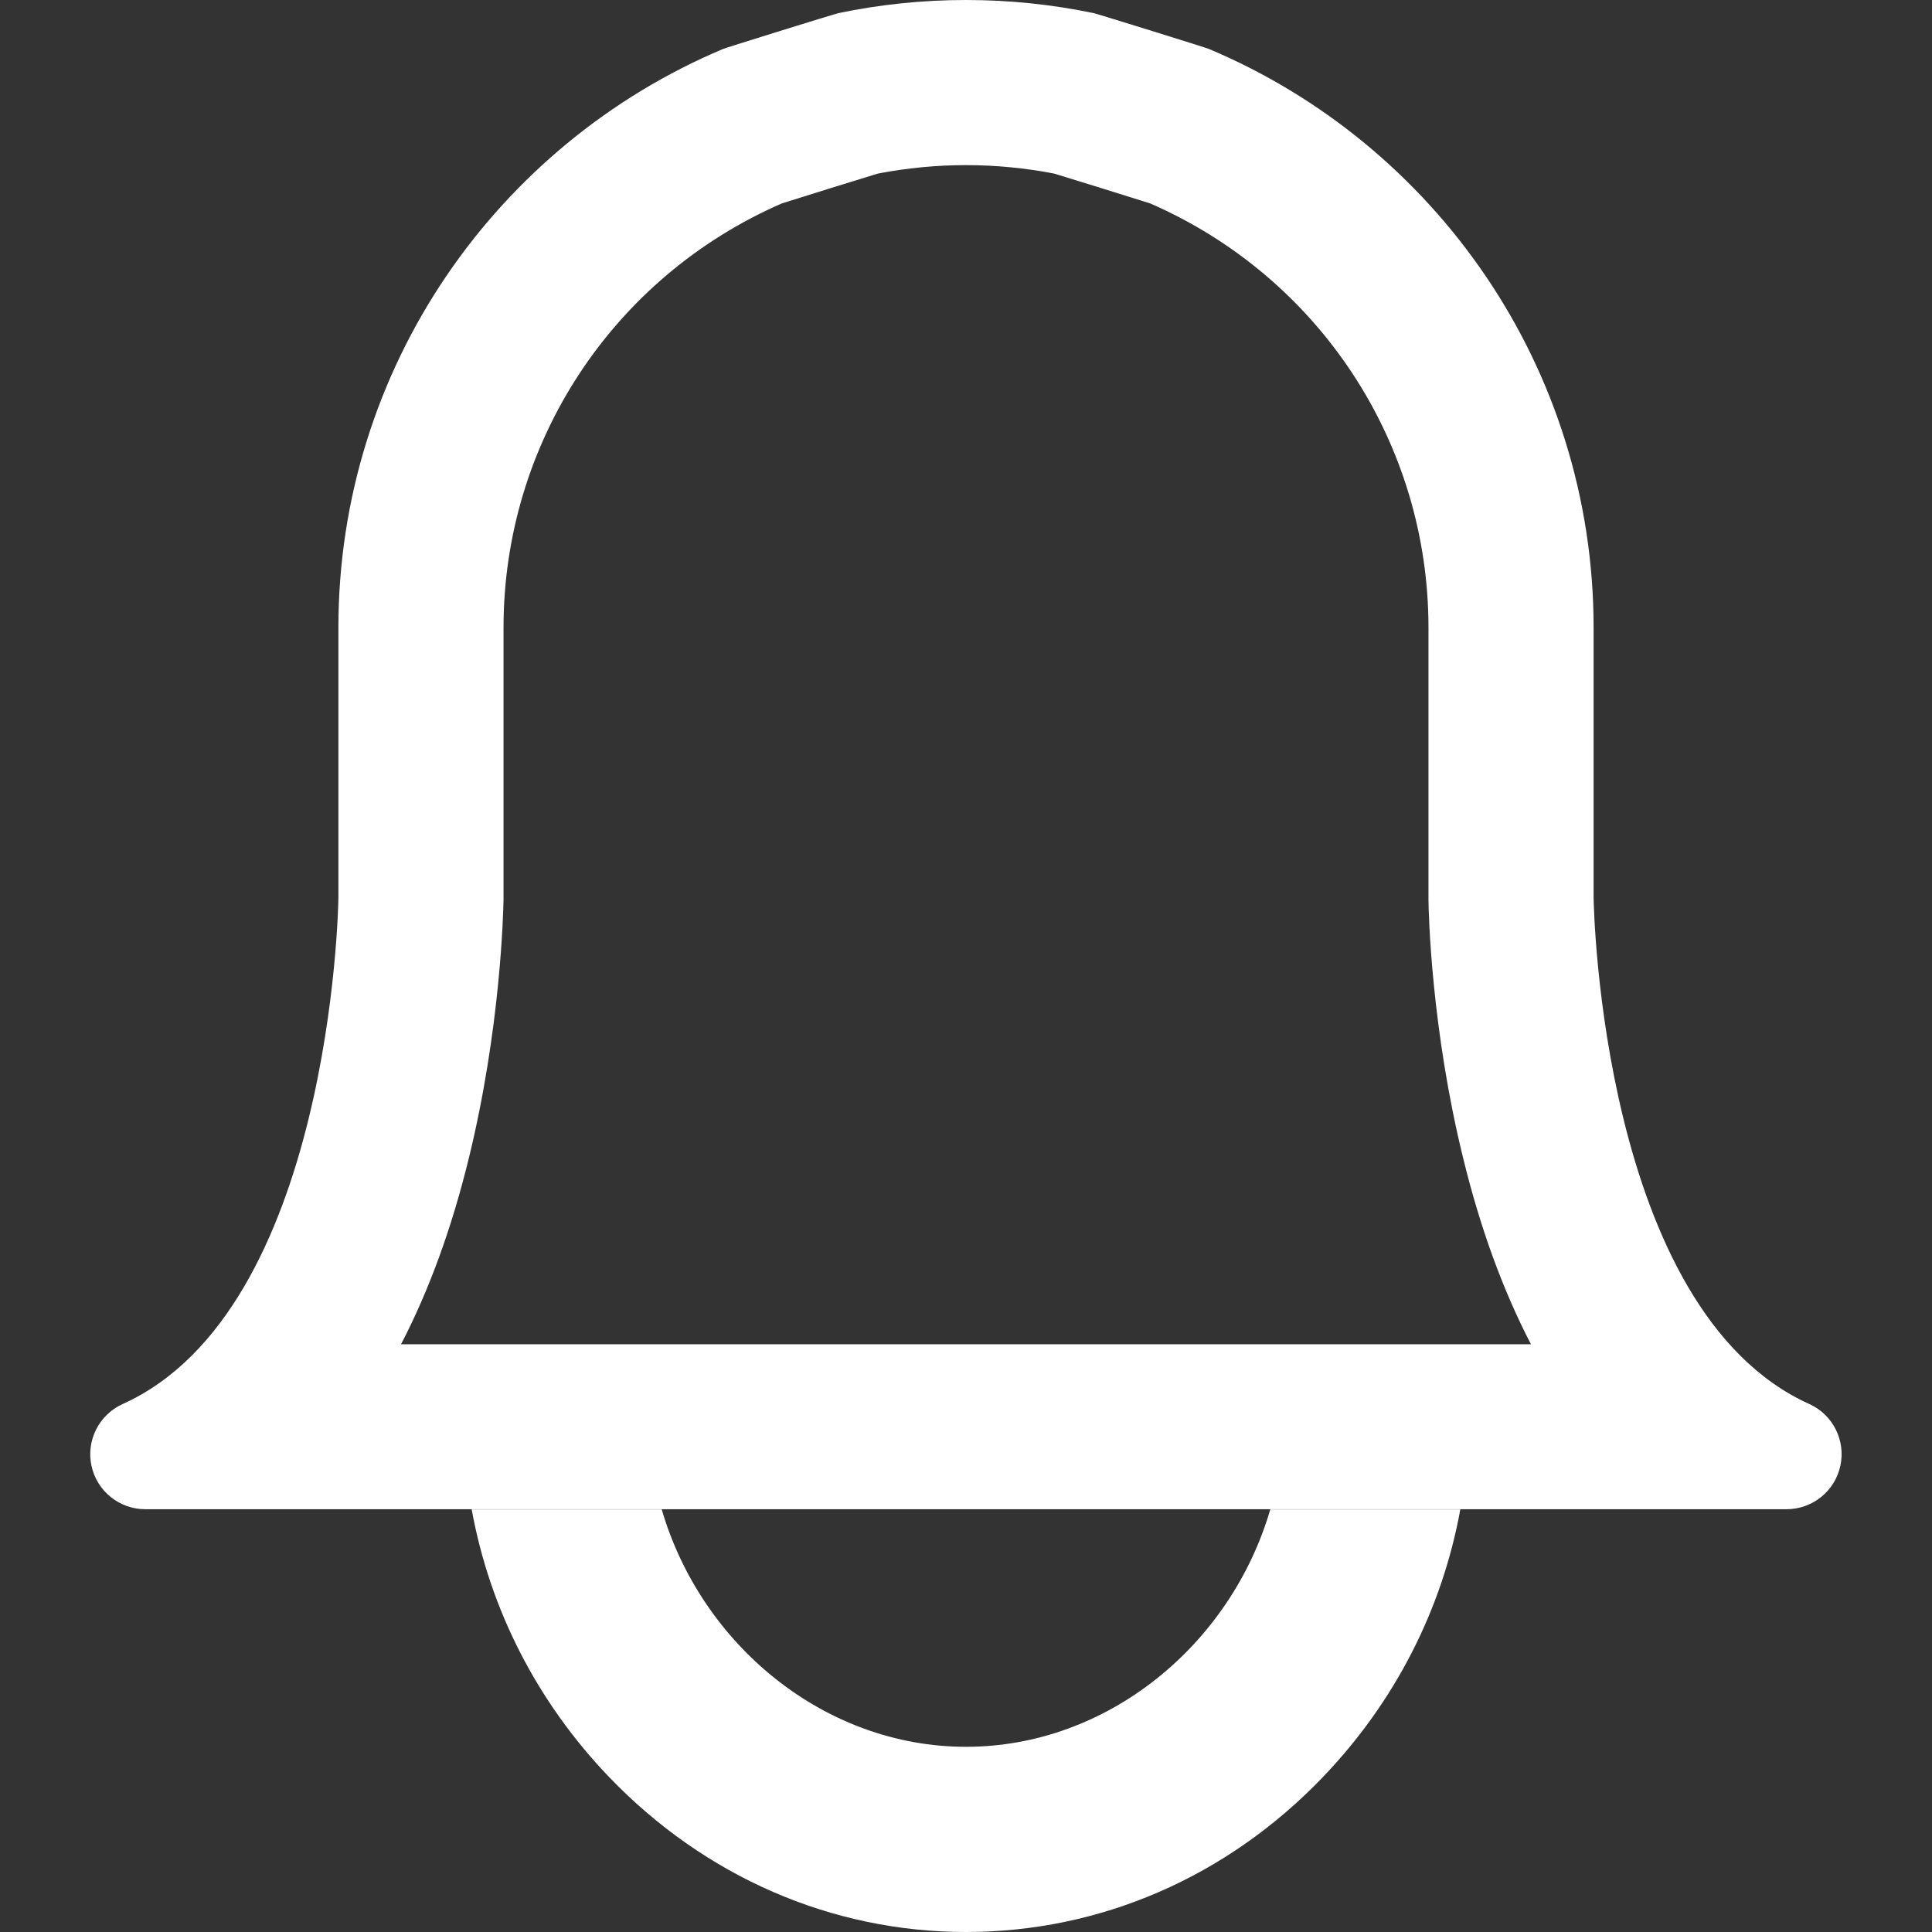
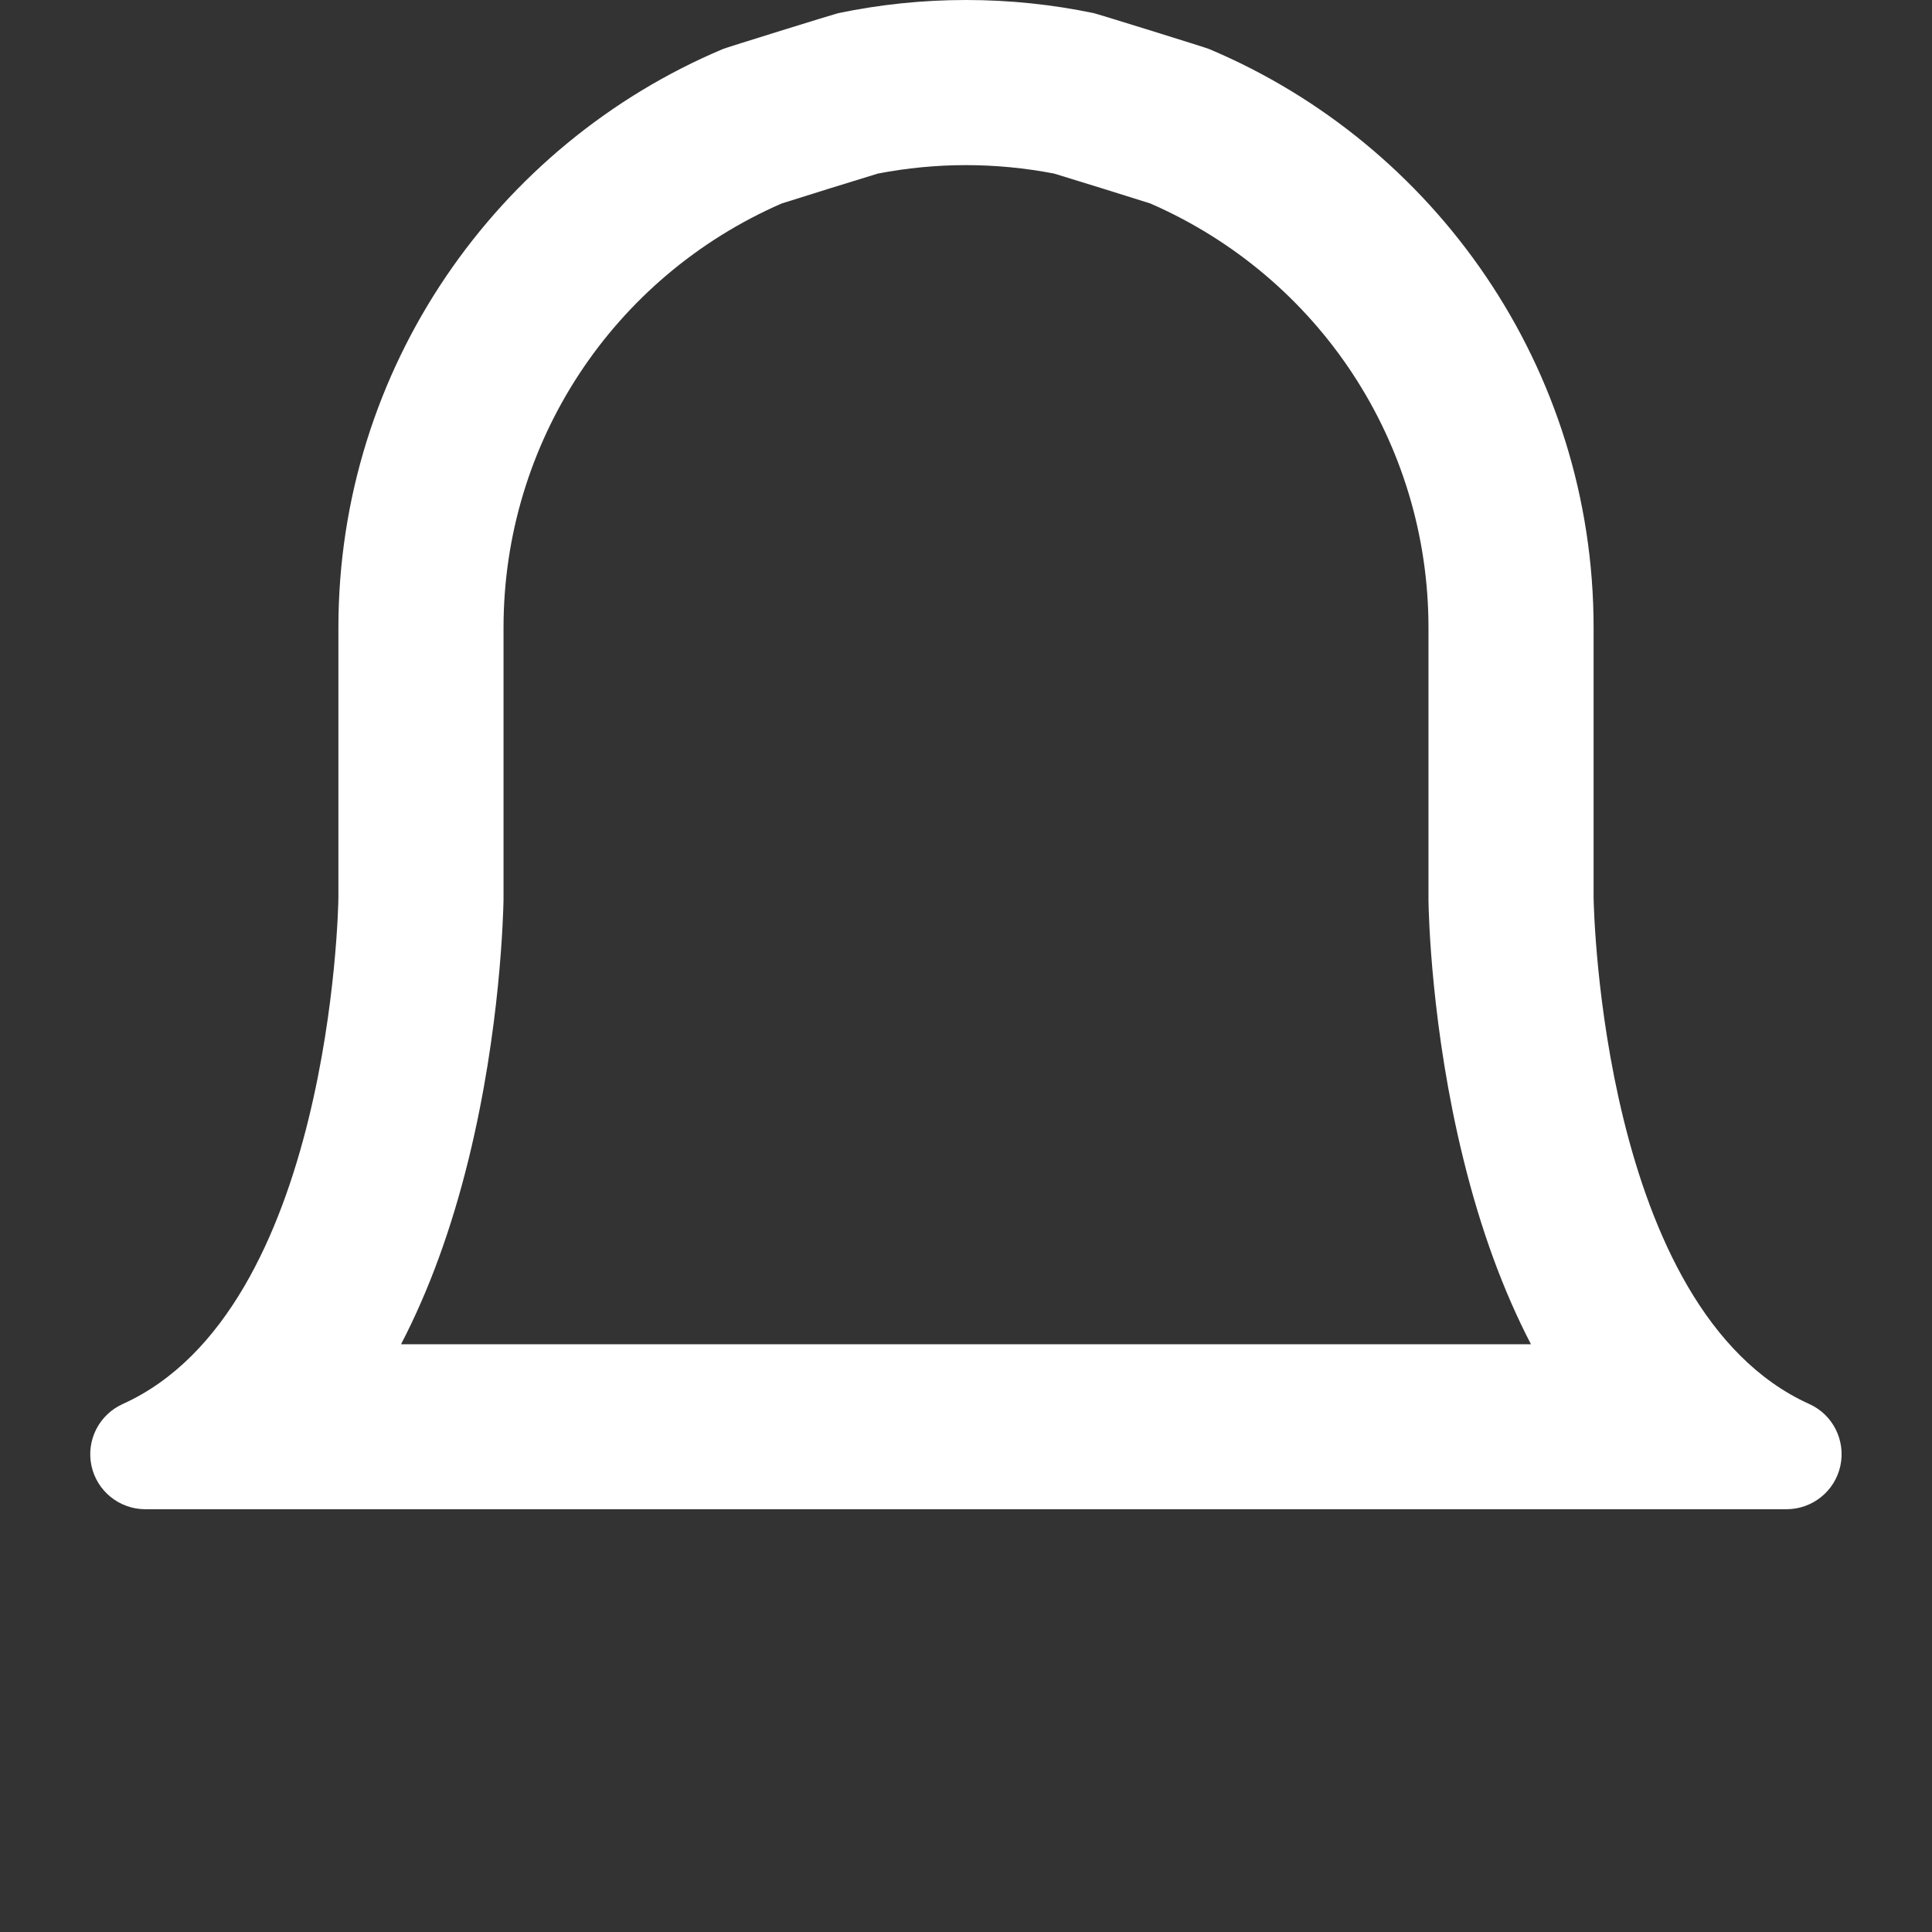
<svg xmlns="http://www.w3.org/2000/svg" id="Layer_1" viewBox="0 0 128 128">
  <rect x="0" y="0" width="128" height="128" fill="#333333" stroke="none" />
  <defs>
    <style>.cls-1{fill:#fff;}</style>
  </defs>
  <path class="cls-1" d="M64,10.94c1.96,0,3.92,.19,5.84,.56,1.26,.38,5.11,1.58,6.37,1.98,11.21,4.89,18.43,15.88,18.43,28.1v18.05c.01,.85,.18,8.52,2.31,17.15,1.14,4.65,2.64,8.74,4.48,12.28h-28.88s-17.1,0-17.1,0h0s-10.94,0-10.94,0H26.57c1.84-3.54,3.34-7.63,4.48-12.28,2.12-8.64,2.29-16.31,2.31-17.15v-.08s0-.08,0-.08v-17.89c0-12.22,7.22-23.21,18.43-28.1,1.26-.4,5.11-1.6,6.37-1.98,1.92-.37,3.88-.56,5.84-.56m0-10.94c-2.9,0-5.72,.3-8.46,.87-.07,0-7.65,2.35-7.65,2.38-14.95,6.3-25.47,21.11-25.47,38.33v17.89c0,.67-.53,27.34-14.29,33.55-1.57,.71-2.43,2.41-2.07,4.09,.36,1.68,1.85,2.88,3.57,2.88H44.51s38.97,0,38.97,0h0s34.88,0,34.88,0c1.72,0,3.21-1.2,3.57-2.88,.36-1.68-.5-3.39-2.06-4.09-13.76-6.21-14.28-32.88-14.29-33.55v-17.89c0-17.22-10.52-32.03-25.47-38.33,0-.03-7.57-2.38-7.65-2.38-2.73-.57-5.56-.87-8.46-.87h0Z" />
-   <path class="cls-1" d="M96.75,100h-12.59c-2.62,8.98-10.79,15.73-20.16,15.73s-17.54-6.75-20.16-15.73h-12.59c1.2,6.61,4.33,12.76,9.11,17.74,6.35,6.61,14.75,10.26,23.64,10.26s17.3-3.64,23.64-10.26c4.78-4.98,7.91-11.13,9.11-17.74h0Z" />
</svg>